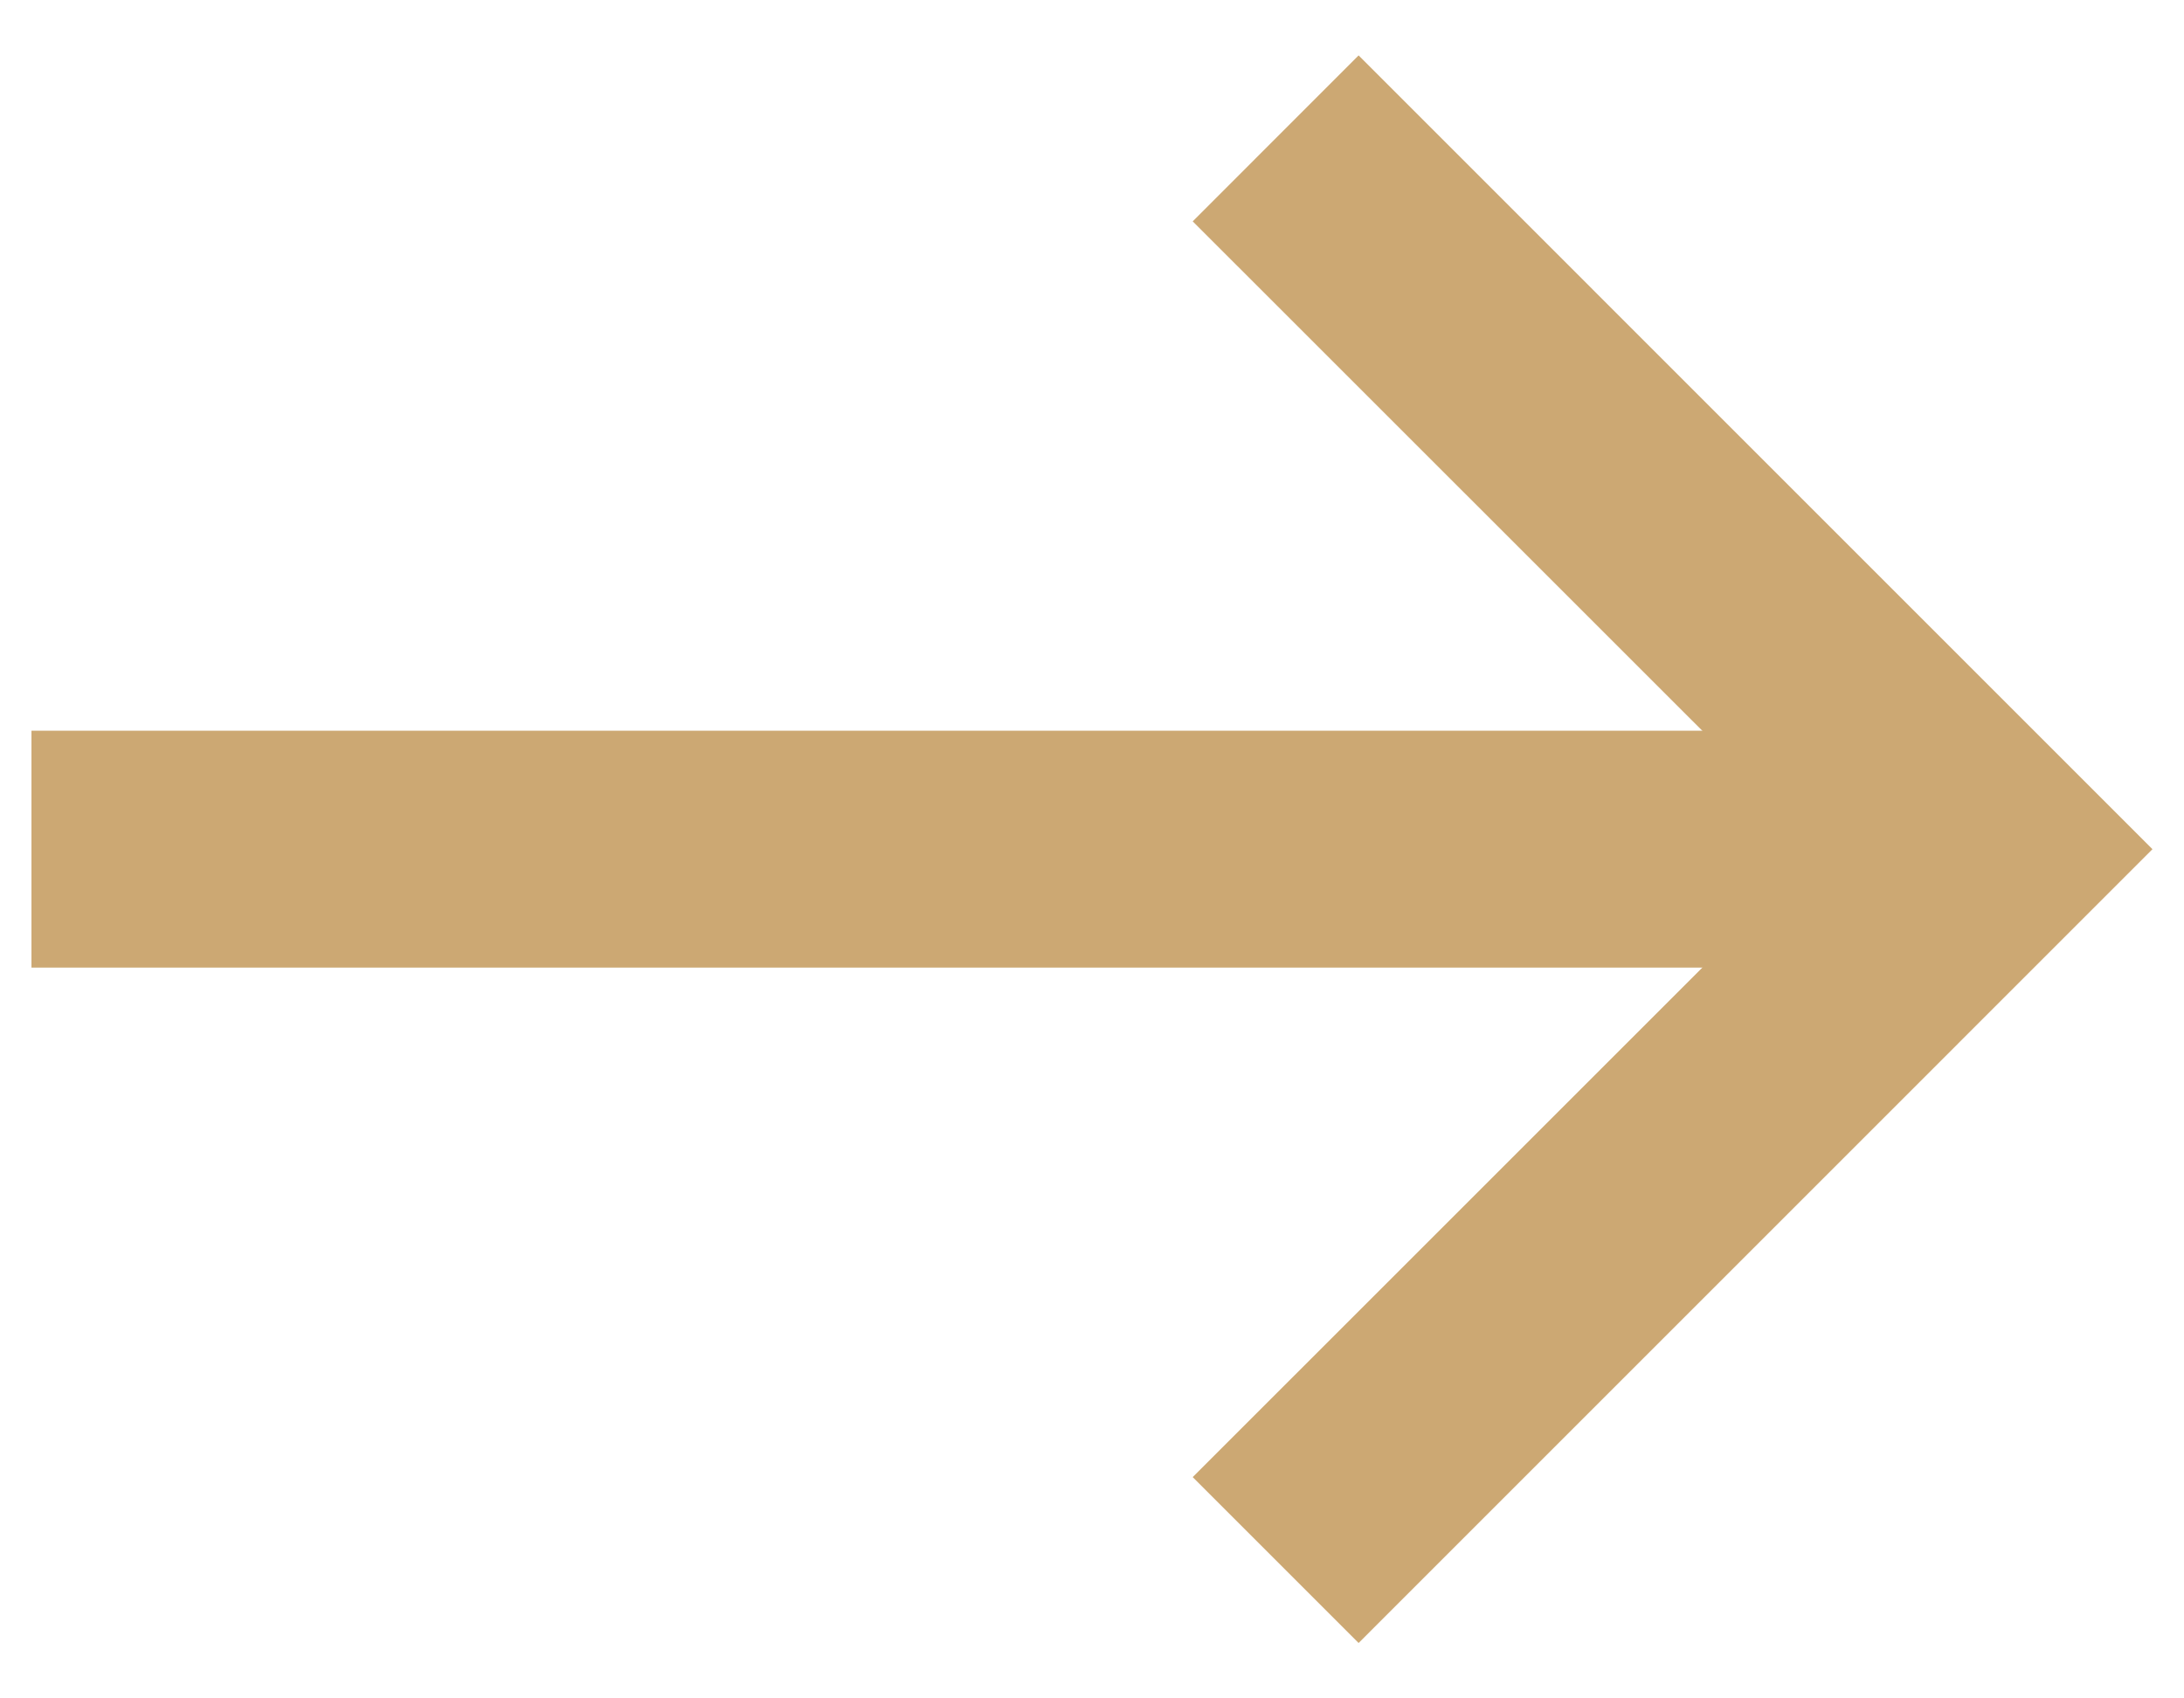
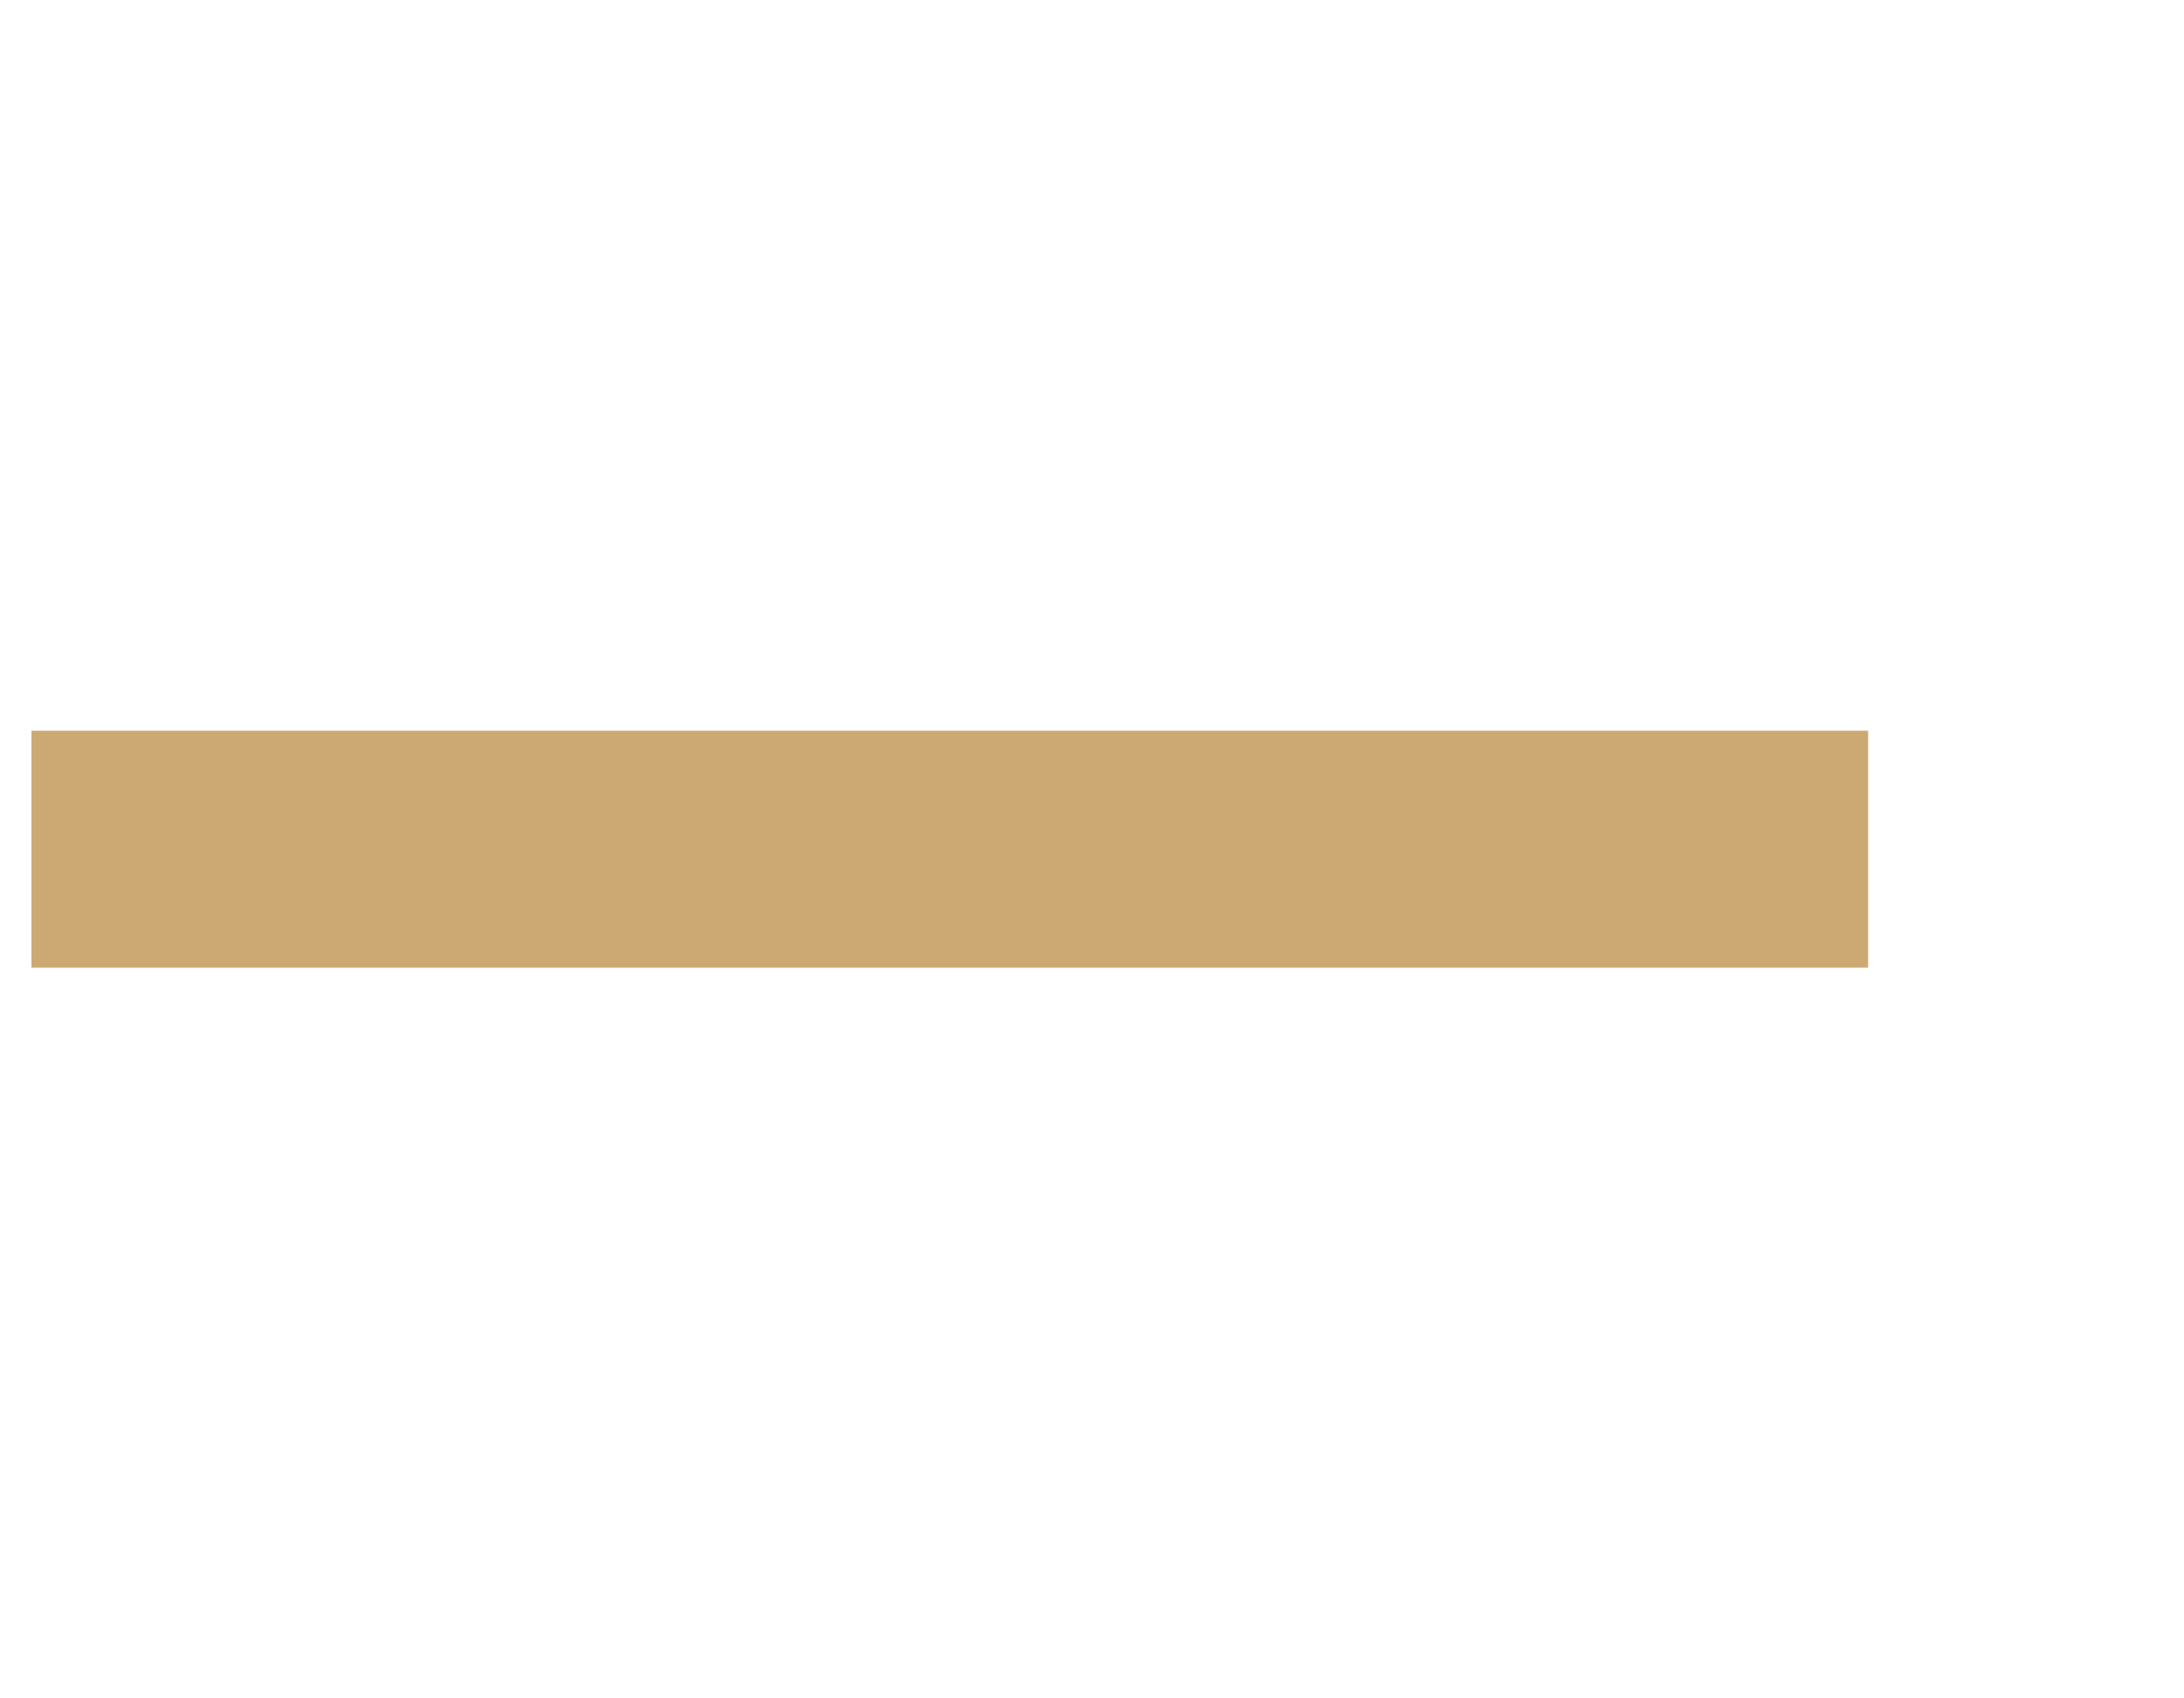
<svg xmlns="http://www.w3.org/2000/svg" width="27" height="21" viewBox="0 0 27 21" fill="none">
  <path d="M0.389 9.035H23.095V11.964H0.389V9.035Z" fill="#CCA873" />
-   <path d="M16.796 20.315L14.745 18.264L22.51 10.5L14.745 2.737L16.796 0.685L26.61 10.5L16.796 20.315Z" fill="#CCA873" />
</svg>